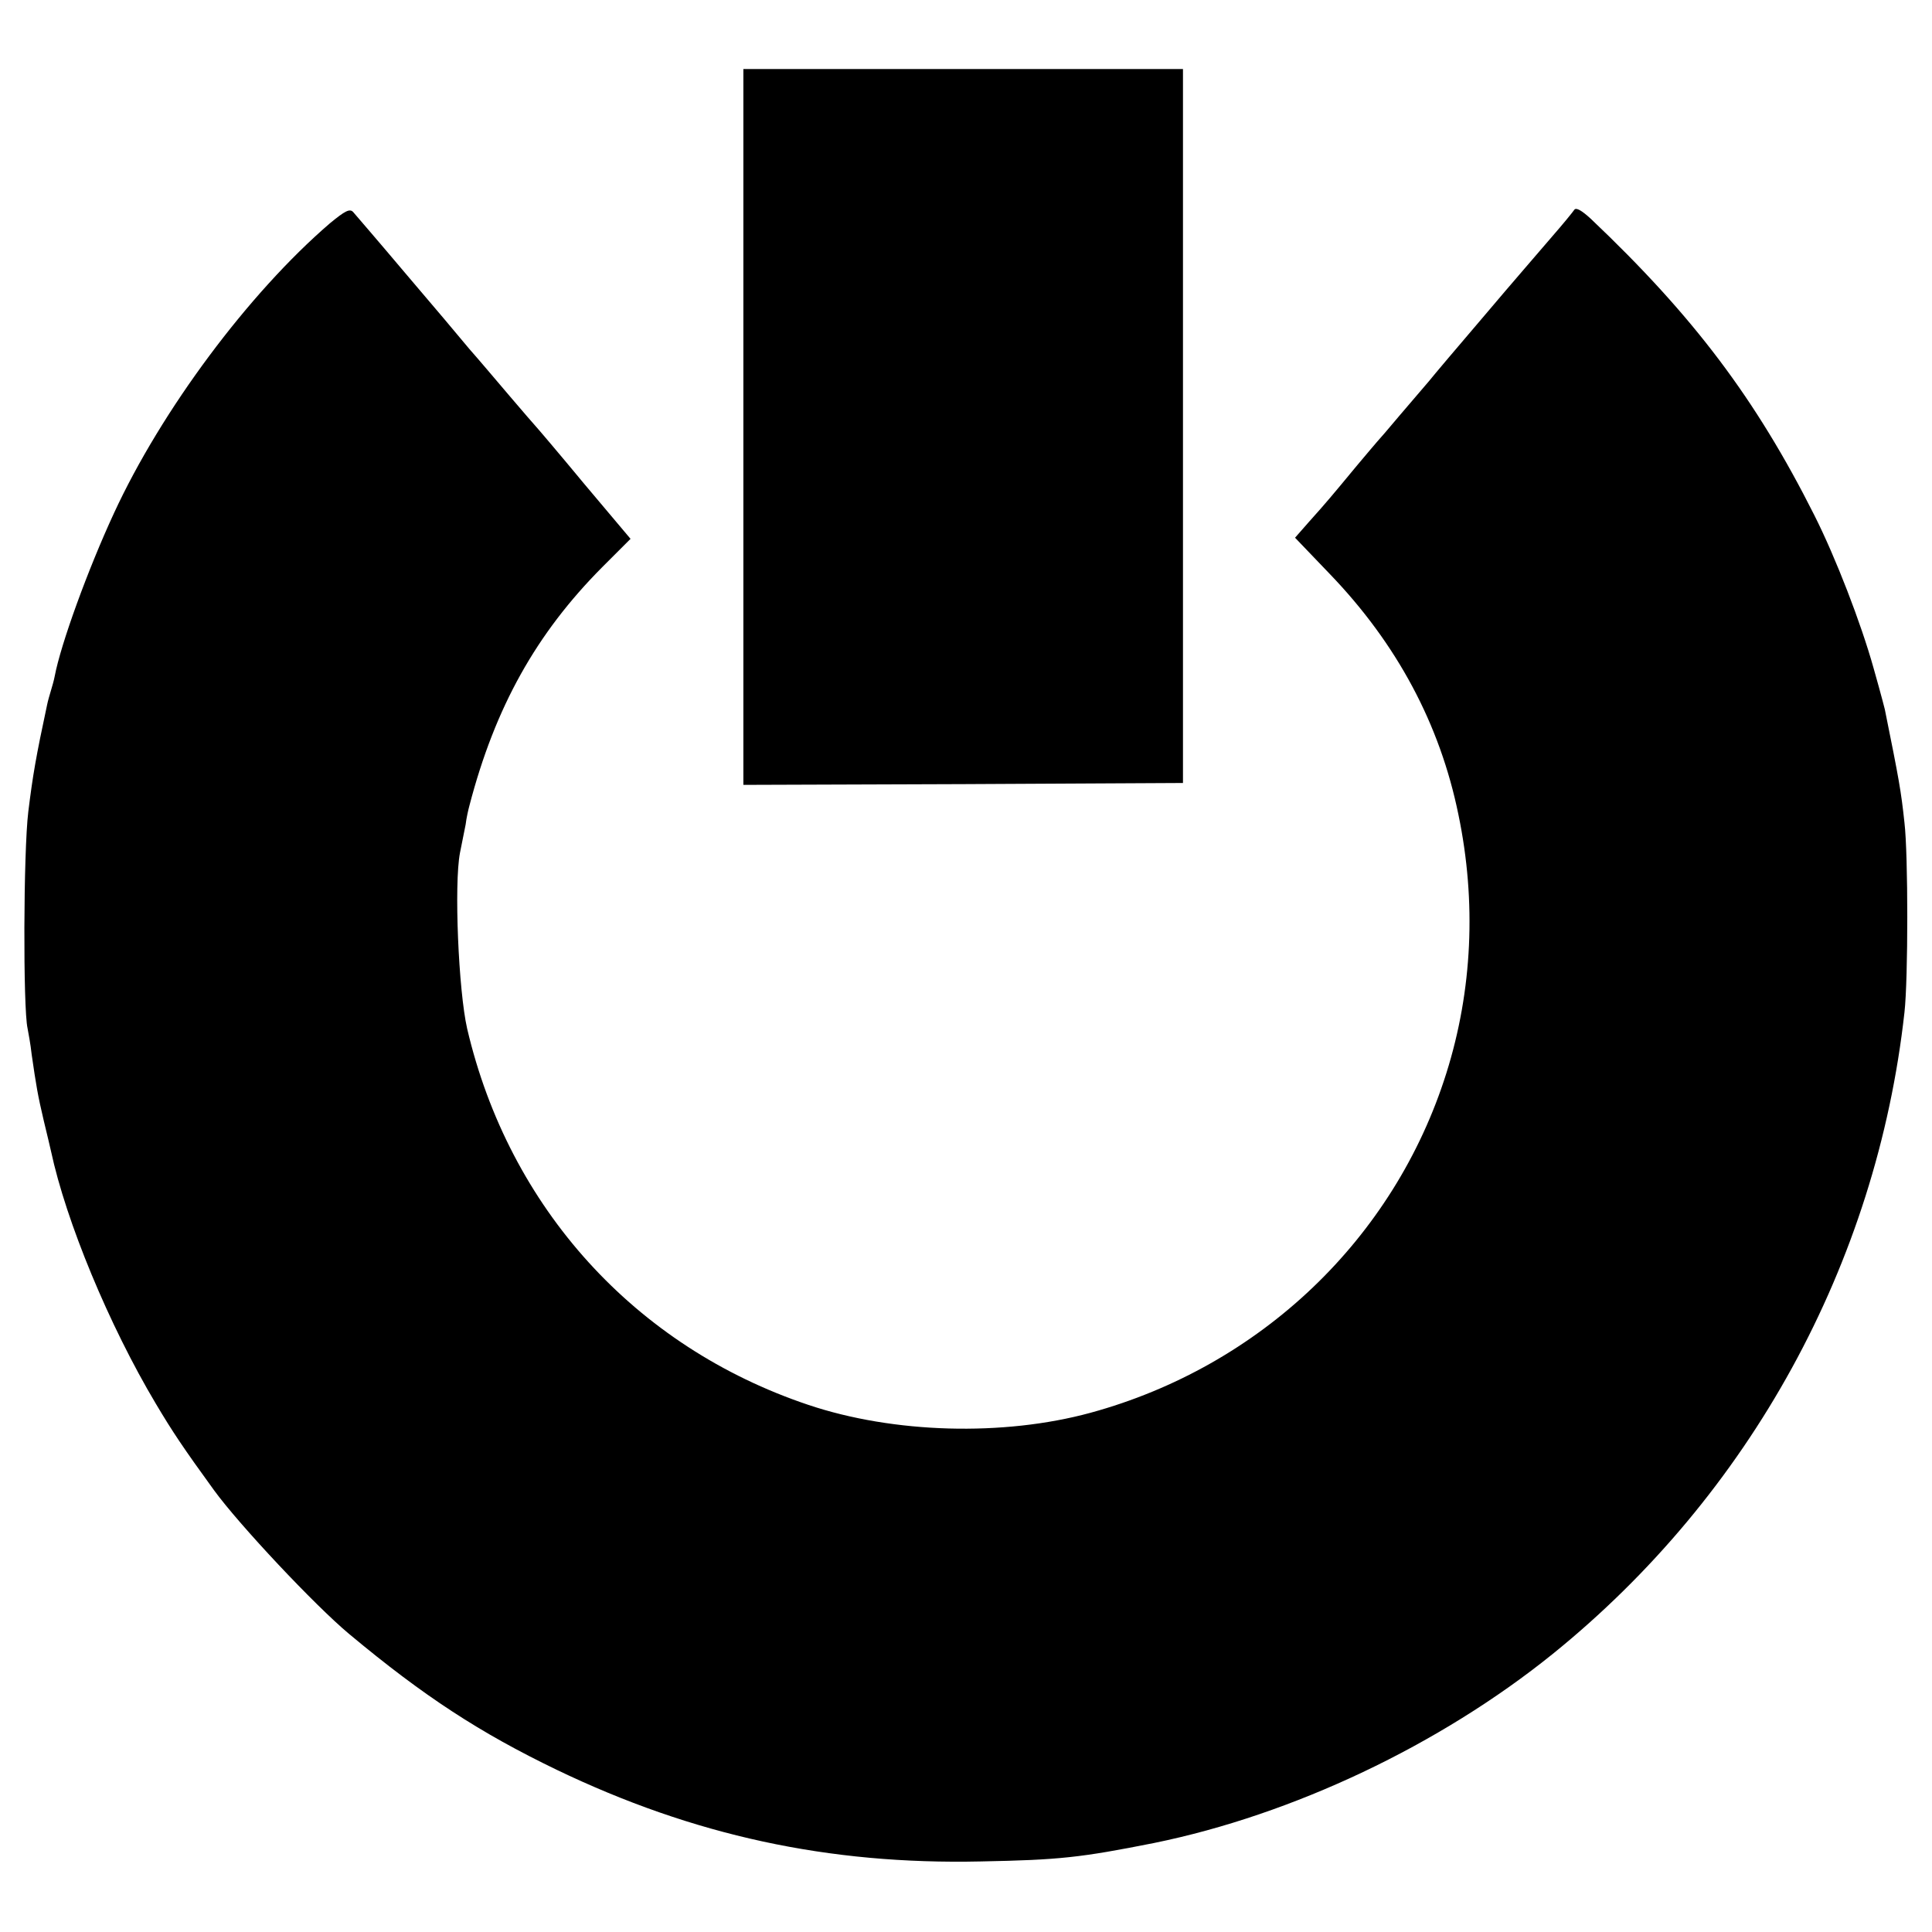
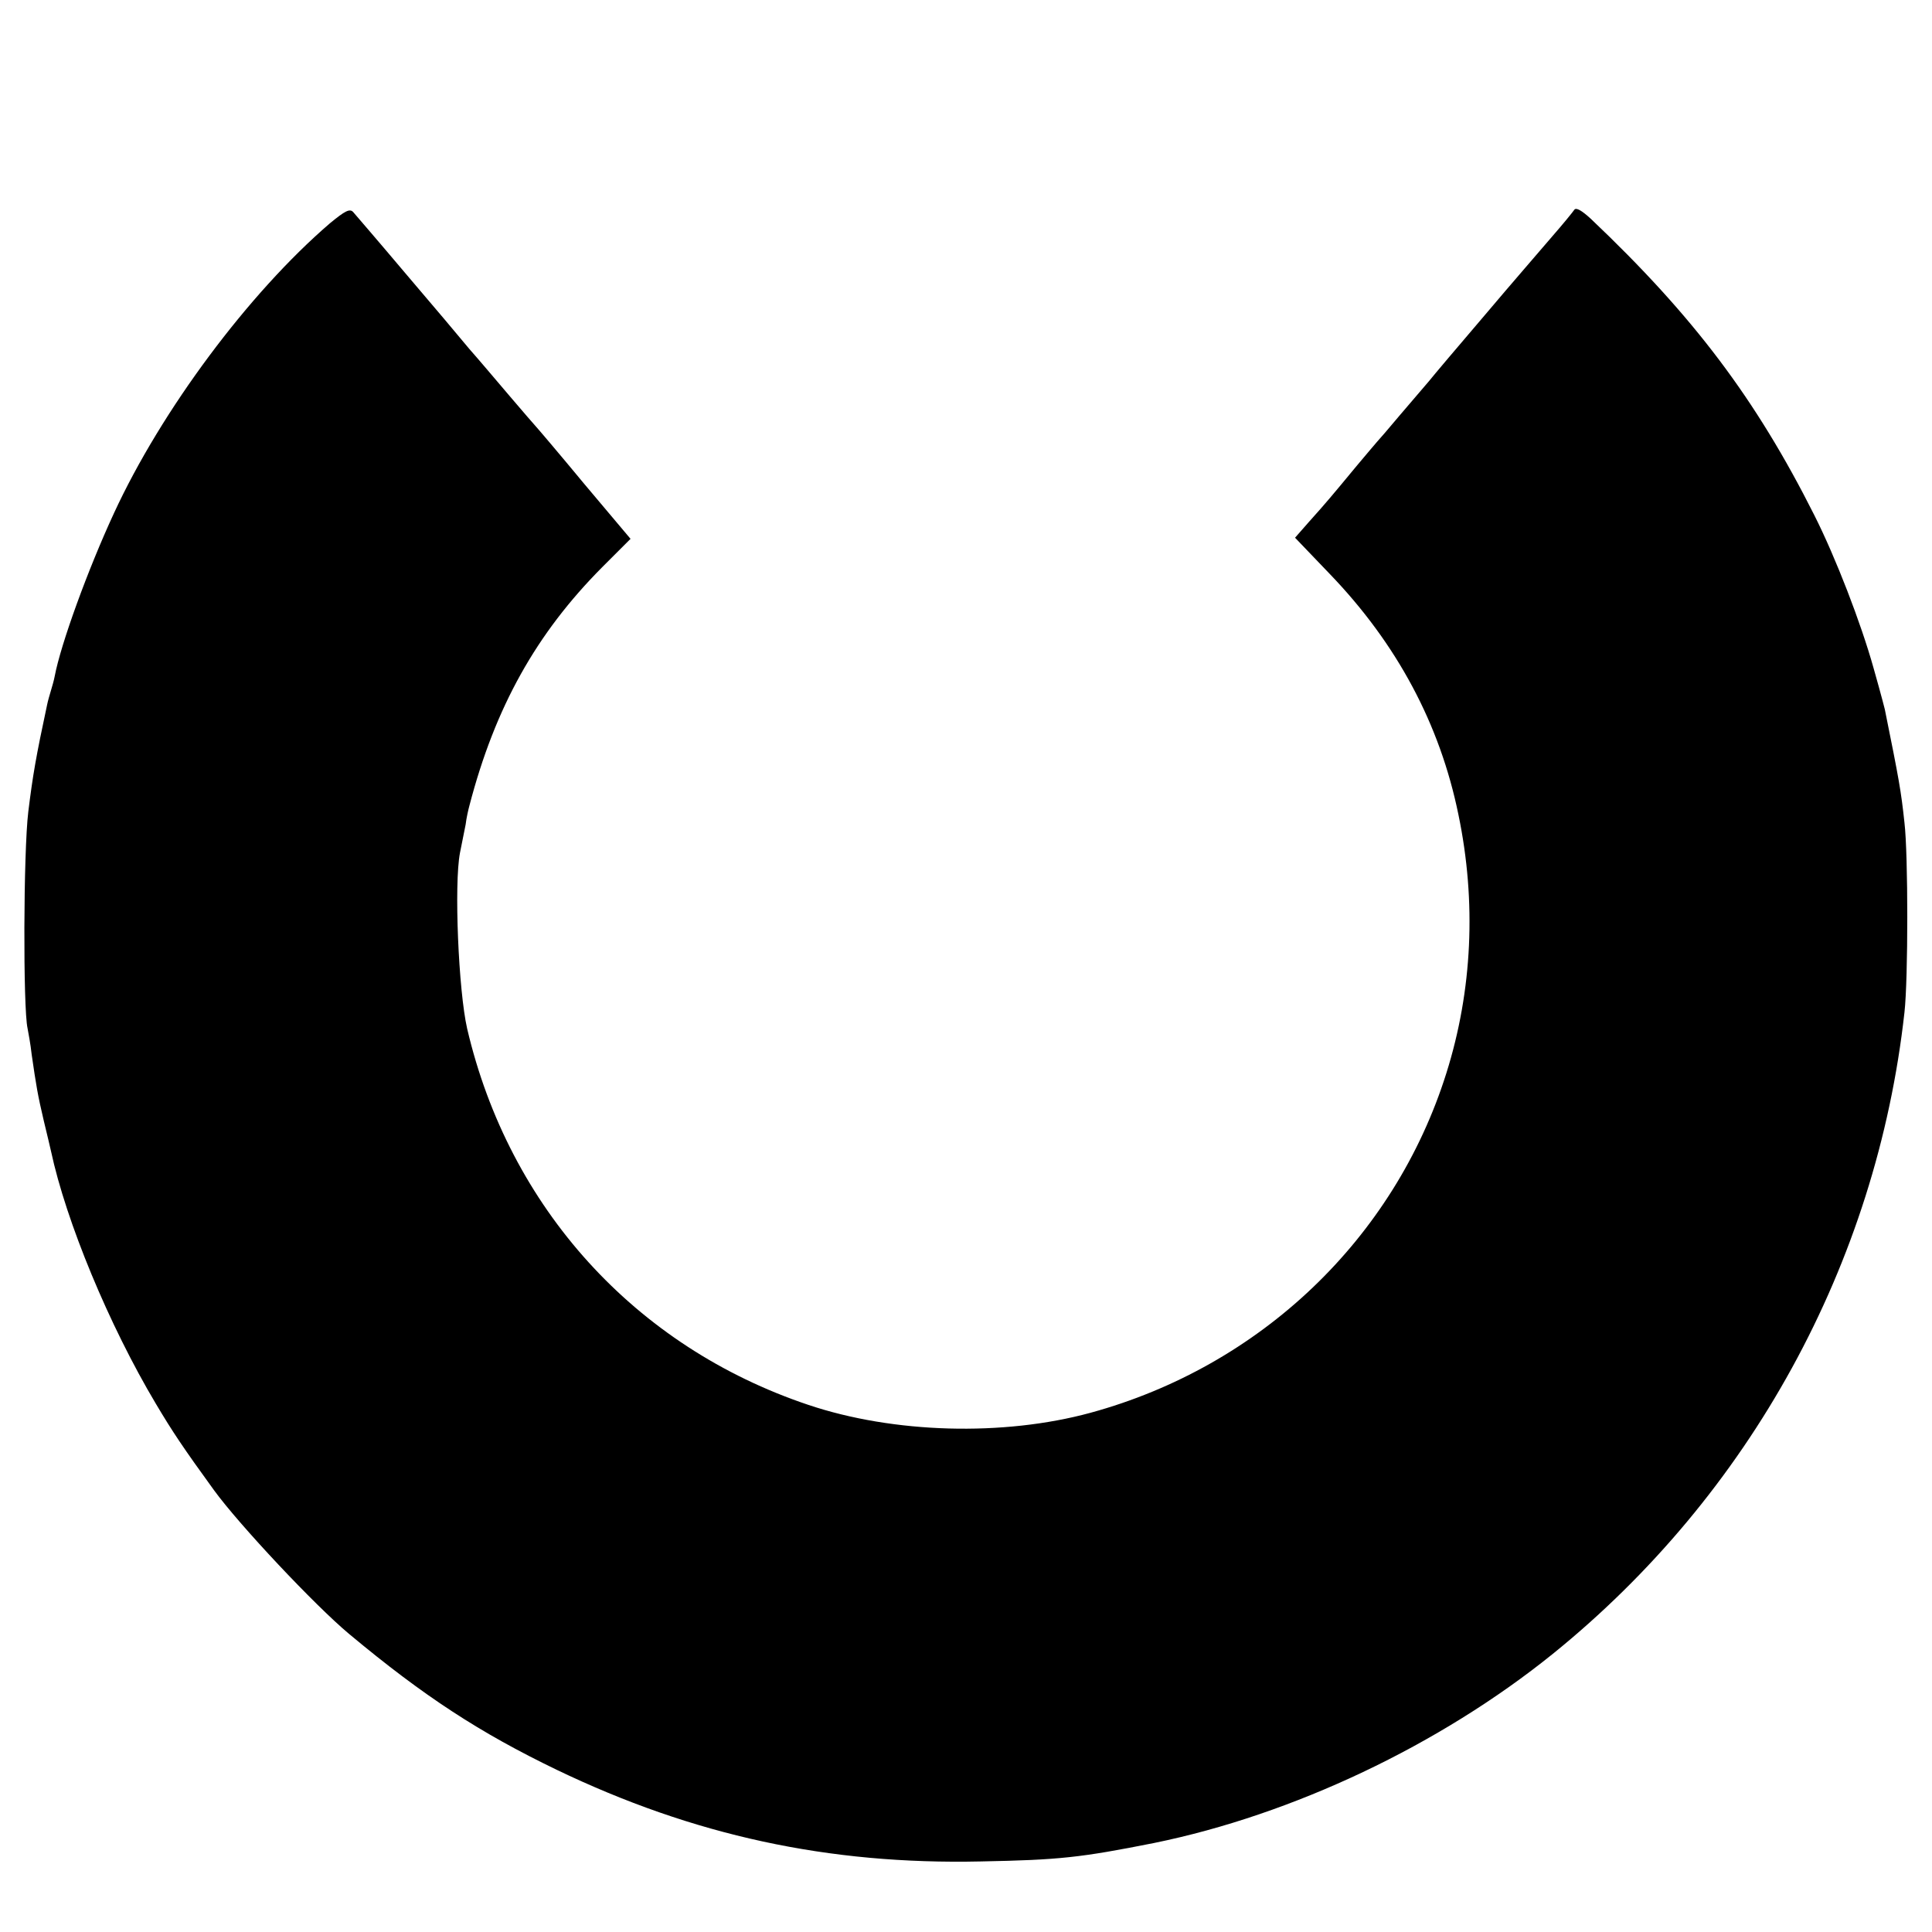
<svg xmlns="http://www.w3.org/2000/svg" version="1.0" width="512pt" height="512pt" viewBox="0 0 512 512" preserveAspectRatio="xMidYMid meet">
  <g transform="translate(0,512) scale(0.1,-0.1)" fill="#000000" stroke="none">
-     <path d="M1970 3988 l0 -948 583 2 582 3 0 946 0 946 -582 0 -583 0 0 -949z" />
-     <path d="M874 4528 c-215 -185 -446 -495 -572 -768 -69 -149 -141 -347 -157 -432 -2 -11 -7 -28 -10 -38 -3 -10 -8 -27 -10 -37 -30 -140 -38 -187 -50 -284 -13 -107 -14 -521 -2 -574 2 -11 8 -42 11 -70 12 -83 16 -107 32 -175 9 -36 17 -72 19 -80 40 -187 154 -462 278 -670 44 -74 72 -116 154 -229 67 -92 267 -305 358 -381 199 -166 347 -262 550 -360 362 -174 720 -252 1125 -243 207 4 263 10 459 49 367 75 756 259 1056 501 522 422 858 1033 932 1700 10 88 10 419 0 503 -9 84 -14 112 -52 300 -2 8 -9 35 -16 60 -7 25 -13 47 -14 50 -33 118 -100 292 -157 405 -155 308 -320 527 -592 785 -24 22 -39 31 -44 24 -4 -6 -30 -38 -58 -70 -28 -33 -109 -126 -179 -209 -70 -82 -137 -161 -148 -175 -12 -14 -47 -55 -77 -90 -30 -36 -57 -67 -60 -70 -3 -3 -27 -32 -55 -65 -27 -33 -59 -71 -70 -84 -11 -13 -36 -42 -57 -65 l-36 -41 92 -96 c178 -185 292 -398 341 -638 48 -231 37 -466 -32 -685 -138 -439 -493 -777 -943 -900 -231 -63 -522 -55 -748 21 -459 154 -793 522 -904 997 -23 101 -35 383 -19 466 5 25 12 59 15 75 2 17 7 39 10 50 68 261 177 456 352 632 l75 75 -123 146 c-67 81 -125 149 -128 152 -3 3 -34 39 -69 80 -35 41 -83 98 -107 125 -23 28 -99 118 -169 200 -70 83 -133 156 -139 163 -9 10 -22 3 -62 -30z" />
+     <path d="M874 4528 c-215 -185 -446 -495 -572 -768 -69 -149 -141 -347 -157 -432 -2 -11 -7 -28 -10 -38 -3 -10 -8 -27 -10 -37 -30 -140 -38 -187 -50 -284 -13 -107 -14 -521 -2 -574 2 -11 8 -42 11 -70 12 -83 16 -107 32 -175 9 -36 17 -72 19 -80 40 -187 154 -462 278 -670 44 -74 72 -116 154 -229 67 -92 267 -305 358 -381 199 -166 347 -262 550 -360 362 -174 720 -252 1125 -243 207 4 263 10 459 49 367 75 756 259 1056 501 522 422 858 1033 932 1700 10 88 10 419 0 503 -9 84 -14 112 -52 300 -2 8 -9 35 -16 60 -7 25 -13 47 -14 50 -33 118 -100 292 -157 405 -155 308 -320 527 -592 785 -24 22 -39 31 -44 24 -4 -6 -30 -38 -58 -70 -28 -33 -109 -126 -179 -209 -70 -82 -137 -161 -148 -175 -12 -14 -47 -55 -77 -90 -30 -36 -57 -67 -60 -70 -3 -3 -27 -32 -55 -65 -27 -33 -59 -71 -70 -84 -11 -13 -36 -42 -57 -65 l-36 -41 92 -96 c178 -185 292 -398 341 -638 48 -231 37 -466 -32 -685 -138 -439 -493 -777 -943 -900 -231 -63 -522 -55 -748 21 -459 154 -793 522 -904 997 -23 101 -35 383 -19 466 5 25 12 59 15 75 2 17 7 39 10 50 68 261 177 456 352 632 l75 75 -123 146 c-67 81 -125 149 -128 152 -3 3 -34 39 -69 80 -35 41 -83 98 -107 125 -23 28 -99 118 -169 200 -70 83 -133 156 -139 163 -9 10 -22 3 -62 -30" />
  </g>
</svg>